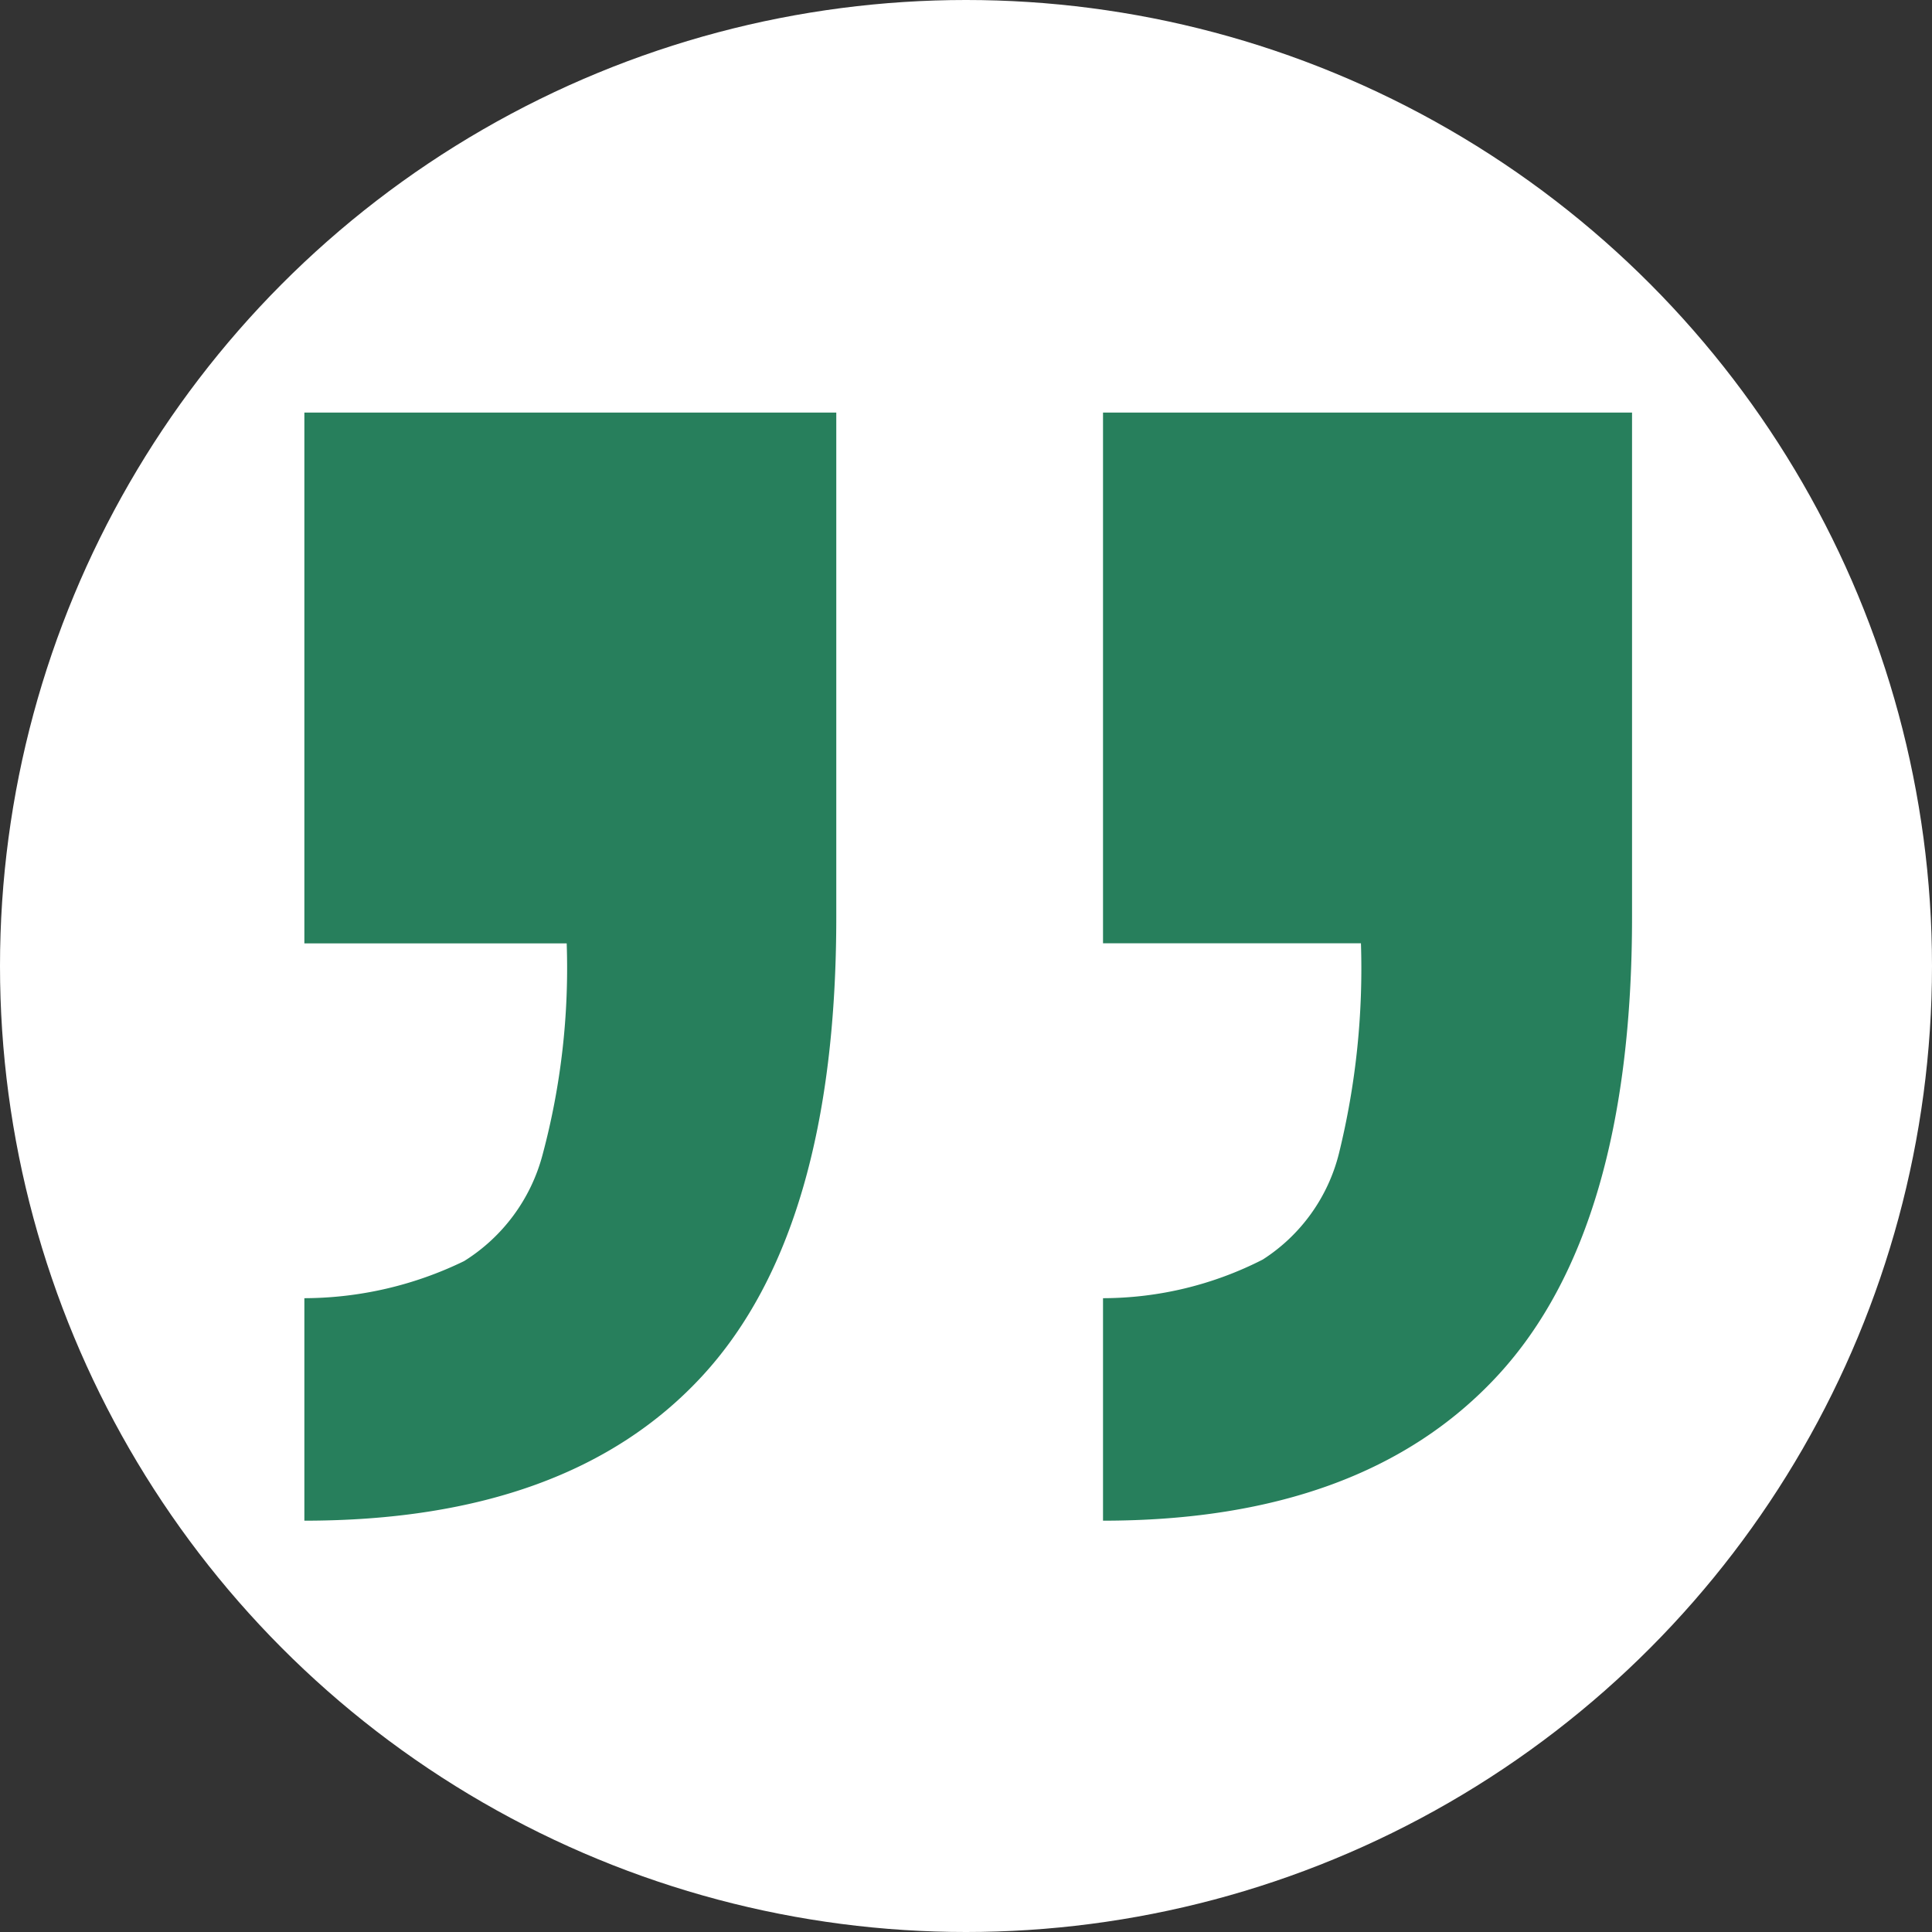
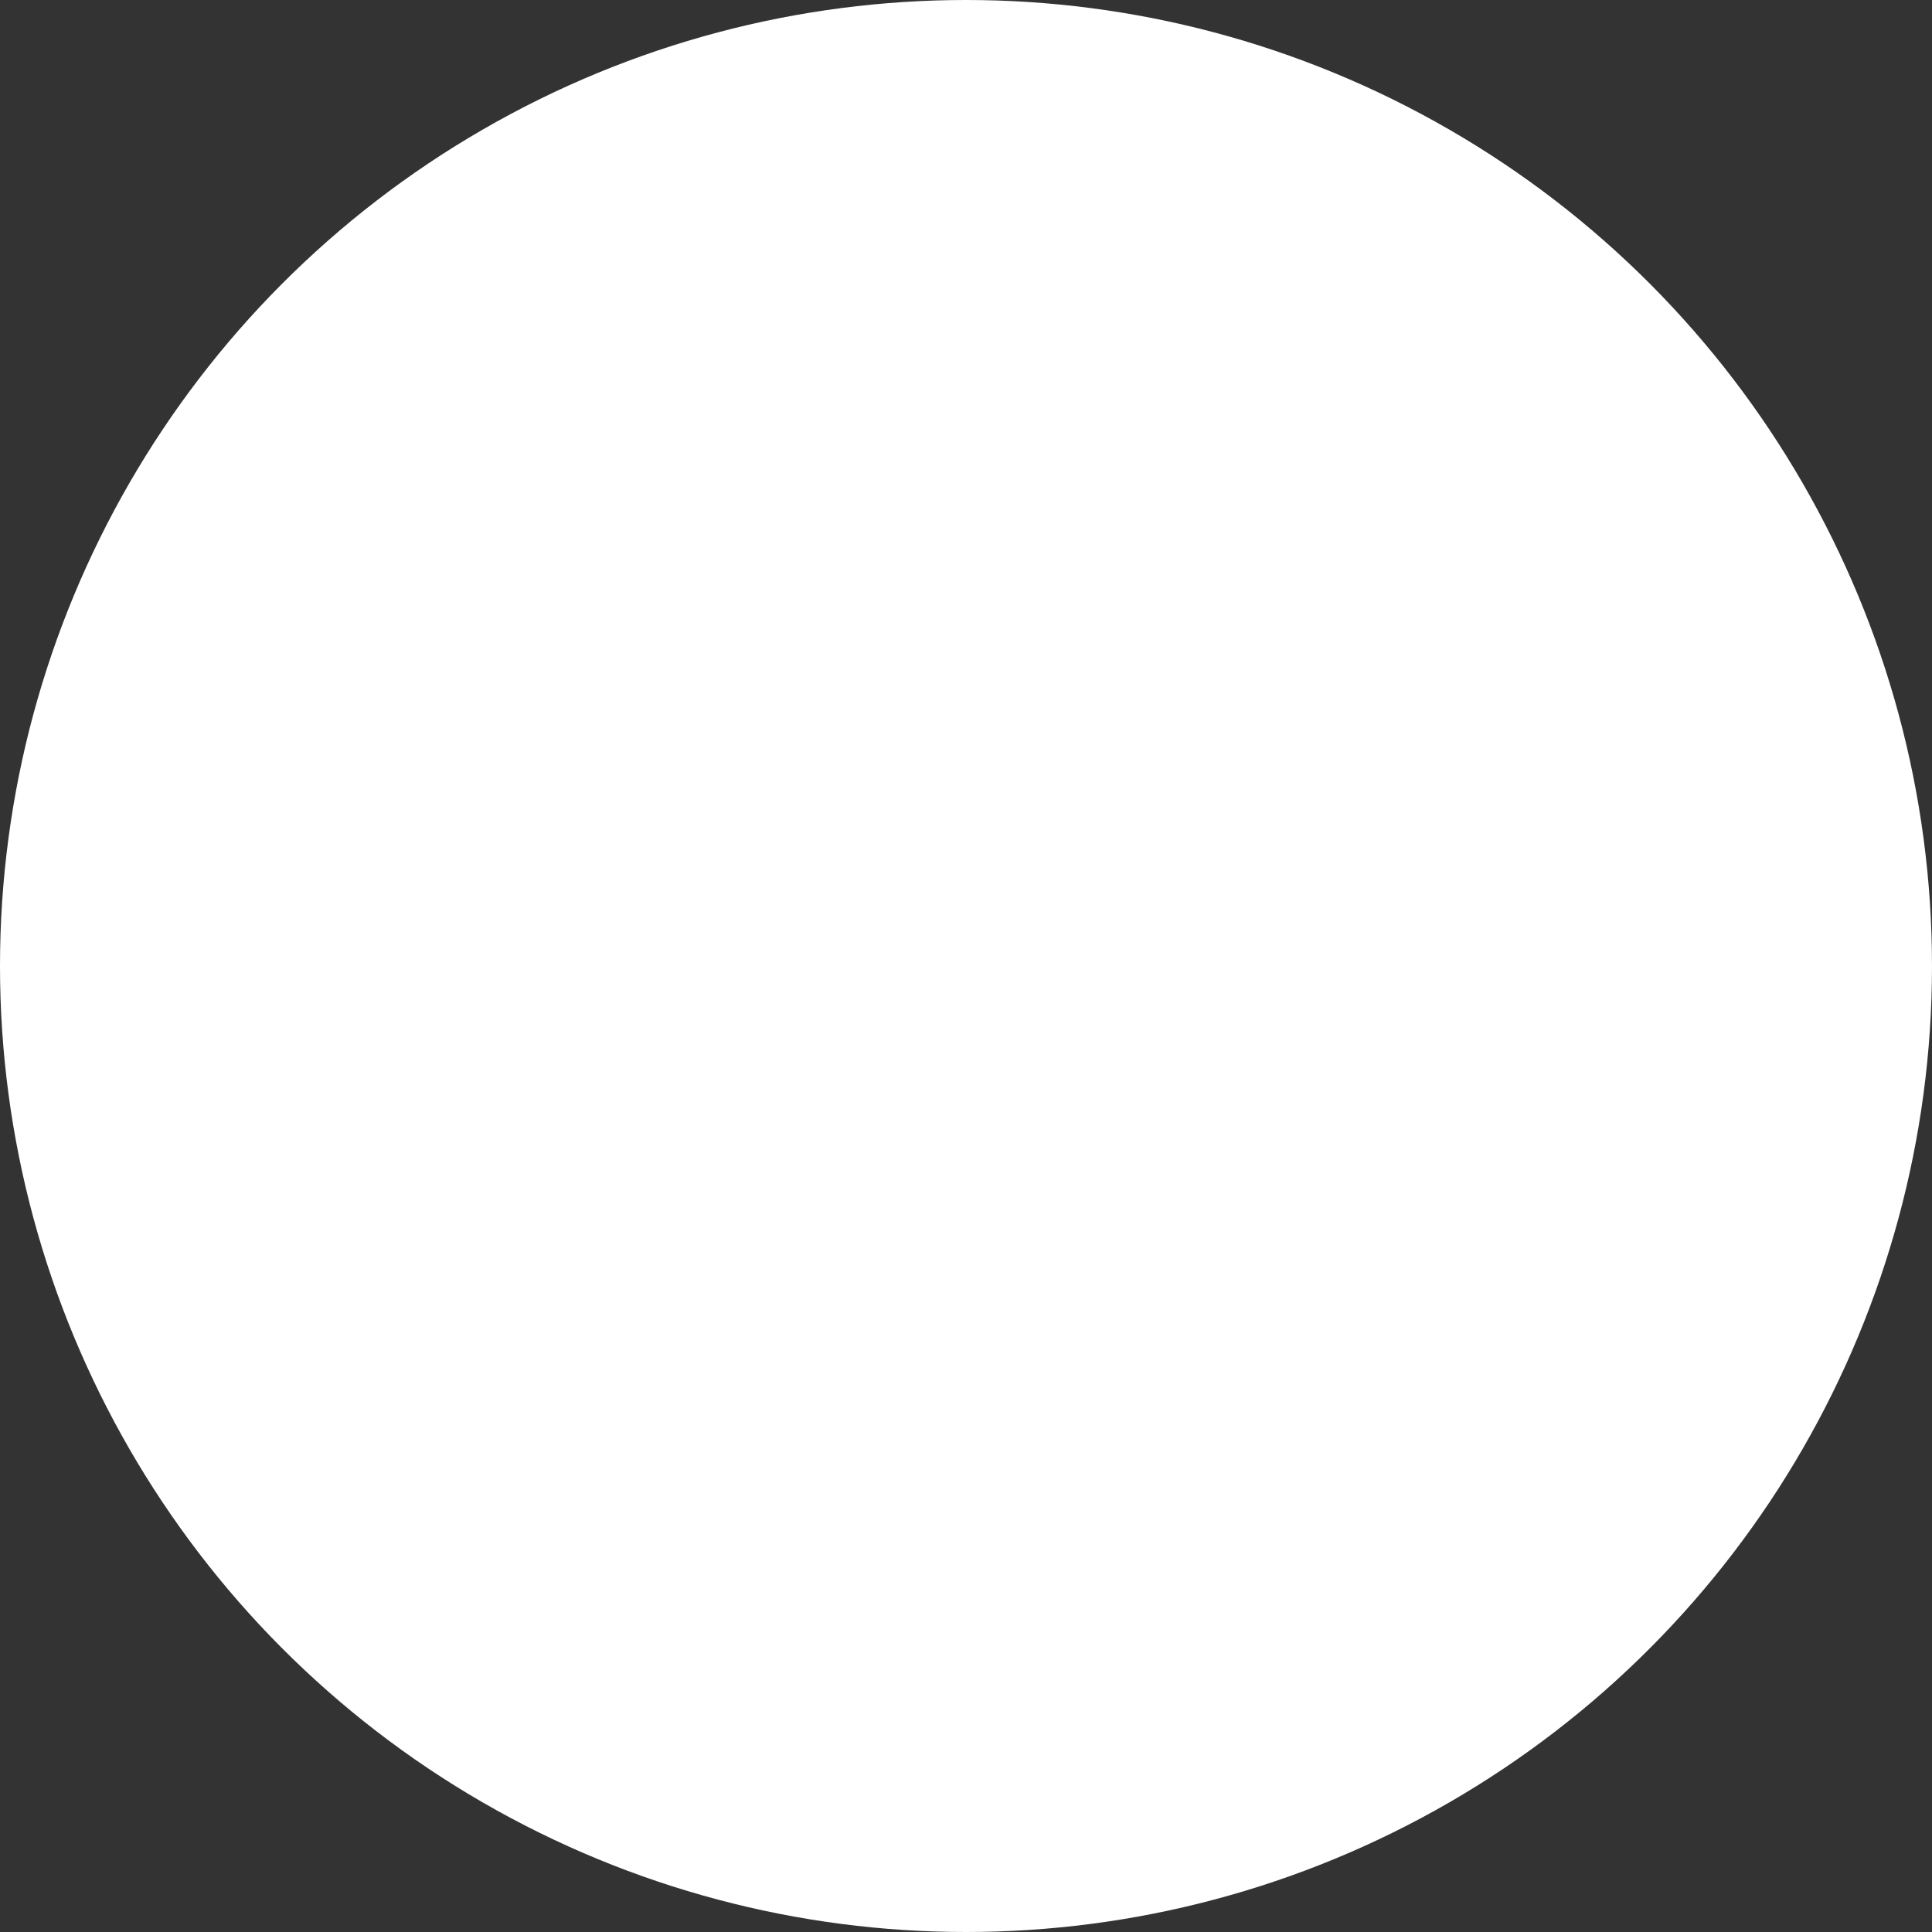
<svg xmlns="http://www.w3.org/2000/svg" id="Component_383_1" data-name="Component 383 – 1" width="50" height="50" viewBox="0 0 50 50">
  <rect x="0" y="0" width="50" height="50" fill="#333333" stroke="none" />
  <circle id="Ellipse_278" data-name="Ellipse 278" cx="25" cy="25" r="25" fill="#fff" />
-   <path id="quote-1" d="M28.782,40.678V34.92a9.114,9.114,0,0,0,4.134-1,4.576,4.576,0,0,0,1.972-2.747,20,20,0,0,0,.569-5.438H28.782V12H42.473V25.059q0,8.091-3.47,11.855T28.782,40.678Zm-20.669,0V34.92a9.509,9.509,0,0,0,4.134-.96,4.64,4.64,0,0,0,2.029-2.747,18.657,18.657,0,0,0,.626-5.475H8.113V12H21.879V25.059q0,8.091-3.451,11.855T8.113,40.678Z" transform="translate(-0.236 -1.323)" fill="#277f5c" />
</svg>